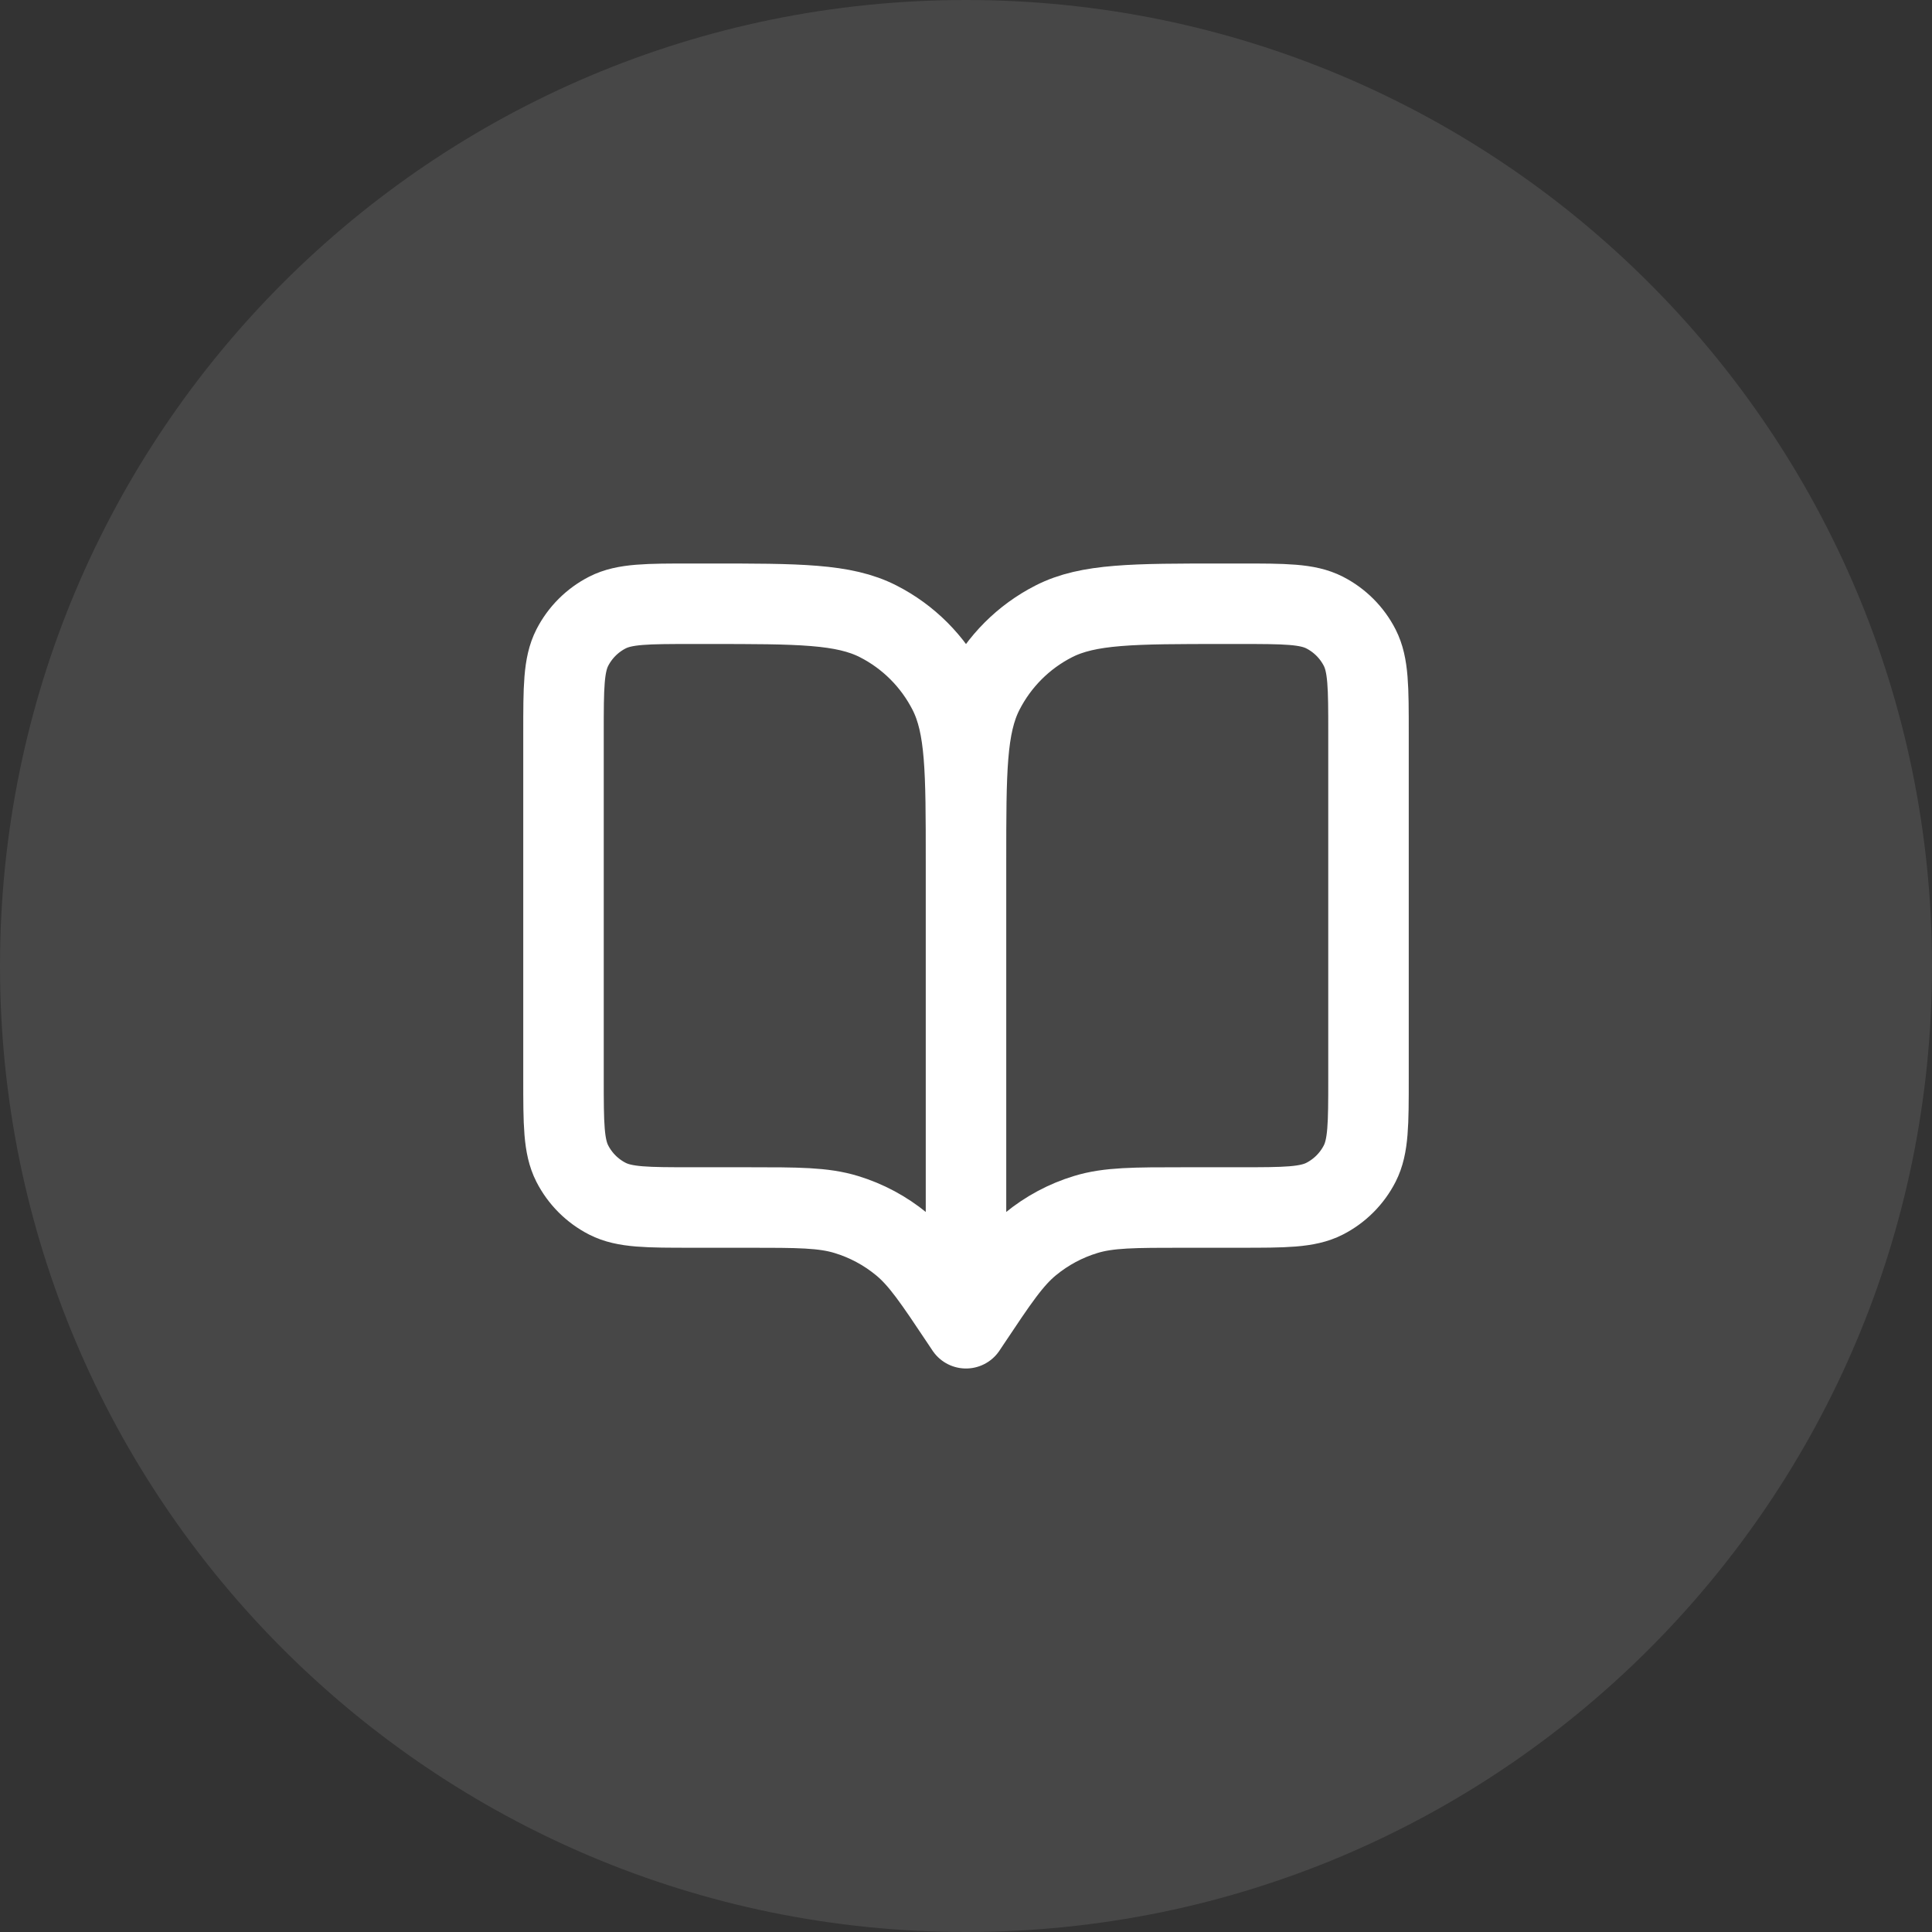
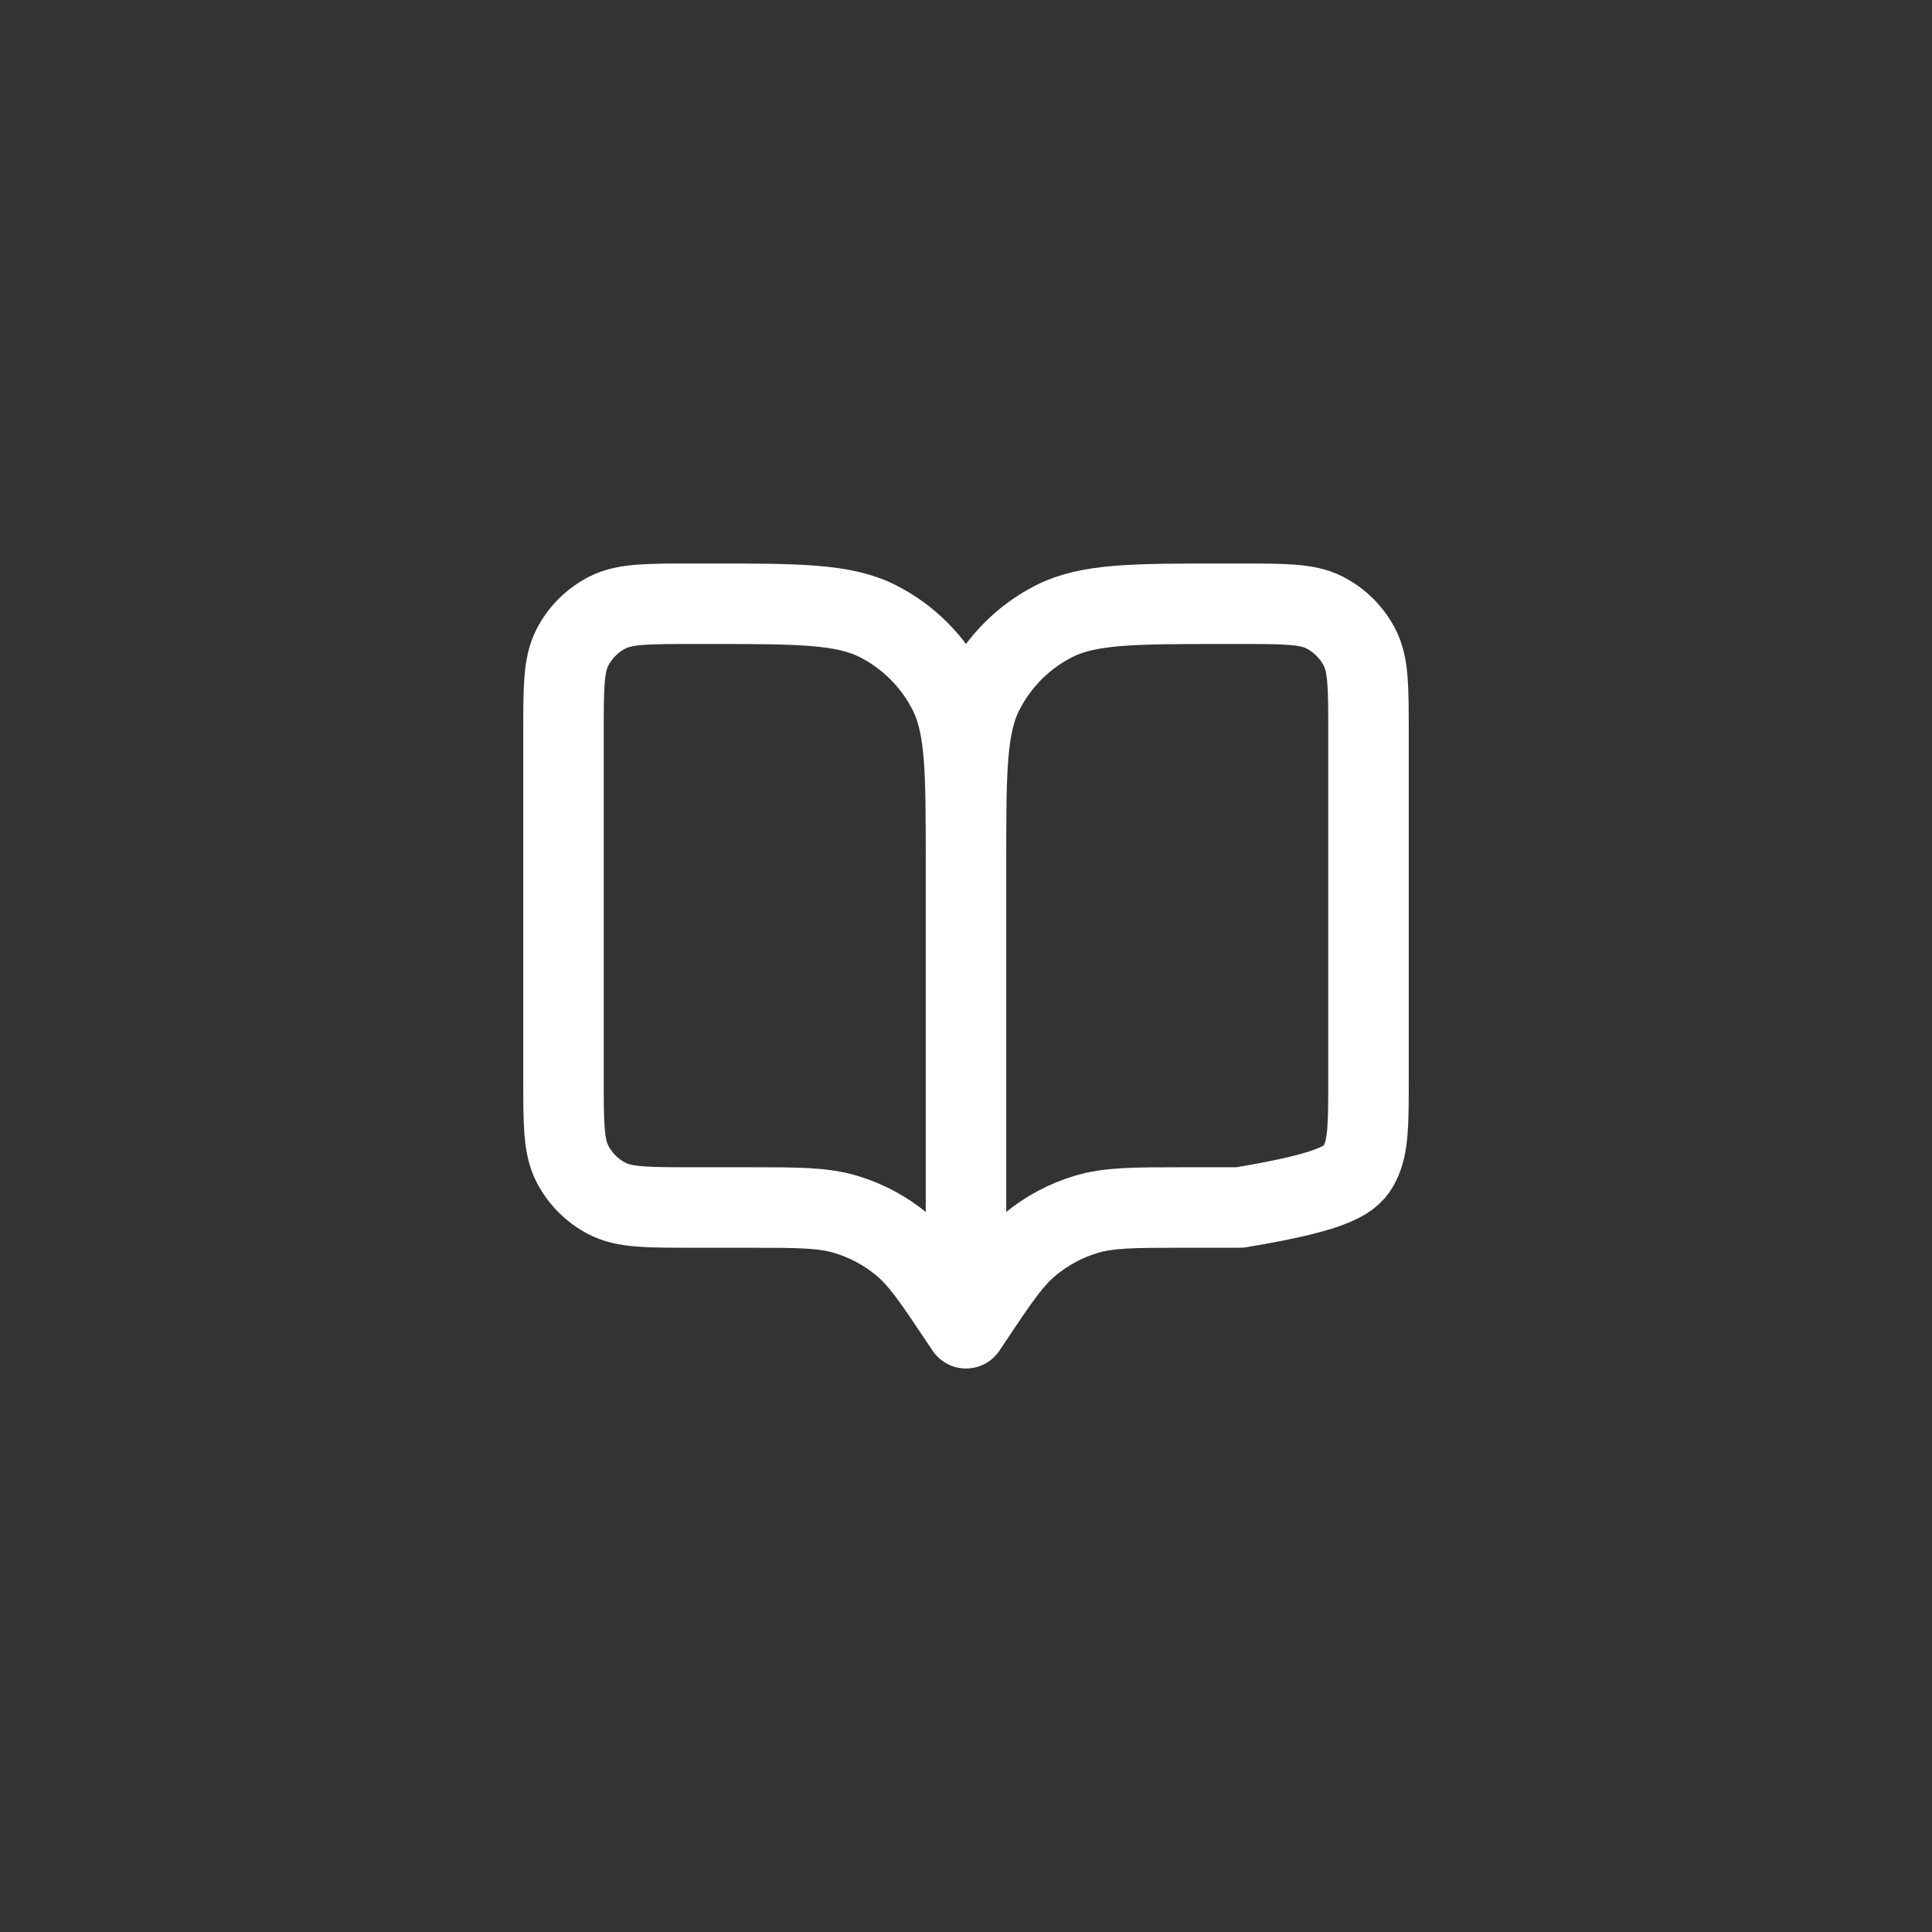
<svg xmlns="http://www.w3.org/2000/svg" width="48" height="48" viewBox="0 0 48 48" fill="none">
  <rect x="0" y="0" width="48" height="48" fill="#333333" stroke="none" />
-   <path d="M0 24C0 10.745 10.745 0 24 0C37.255 0 48 10.745 48 24C48 37.255 37.255 48 24 48C10.745 48 0 37.255 0 24Z" fill="white" fill-opacity="0.1" />
-   <path d="M24 33L23.9 32.85C23.205 31.808 22.858 31.287 22.399 30.91C21.993 30.576 21.525 30.325 21.022 30.173C20.453 30 19.827 30 18.575 30H17.2C16.08 30 15.52 30 15.092 29.782C14.716 29.59 14.41 29.284 14.218 28.908C14 28.48 14 27.92 14 26.8V18.2C14 17.08 14 16.52 14.218 16.092C14.41 15.716 14.716 15.41 15.092 15.218C15.52 15 16.08 15 17.2 15H17.6C19.84 15 20.96 15 21.816 15.436C22.569 15.819 23.18 16.431 23.564 17.184C24 18.04 24 19.16 24 21.4M24 33V21.4M24 33L24.1 32.85C24.795 31.808 25.142 31.287 25.601 30.91C26.007 30.576 26.475 30.325 26.978 30.173C27.547 30 28.173 30 29.425 30H30.8C31.92 30 32.48 30 32.908 29.782C33.284 29.59 33.59 29.284 33.782 28.908C34 28.48 34 27.92 34 26.8V18.2C34 17.08 34 16.52 33.782 16.092C33.59 15.716 33.284 15.41 32.908 15.218C32.48 15 31.92 15 30.8 15H30.4C28.16 15 27.04 15 26.184 15.436C25.431 15.819 24.82 16.431 24.436 17.184C24 18.04 24 19.16 24 21.4" stroke="white" stroke-width="2" stroke-linecap="round" stroke-linejoin="round" />
+   <path d="M24 33L23.9 32.85C23.205 31.808 22.858 31.287 22.399 30.91C21.993 30.576 21.525 30.325 21.022 30.173C20.453 30 19.827 30 18.575 30H17.2C16.08 30 15.52 30 15.092 29.782C14.716 29.59 14.41 29.284 14.218 28.908C14 28.48 14 27.92 14 26.8V18.2C14 17.08 14 16.52 14.218 16.092C14.41 15.716 14.716 15.41 15.092 15.218C15.52 15 16.08 15 17.2 15H17.6C19.84 15 20.96 15 21.816 15.436C22.569 15.819 23.18 16.431 23.564 17.184C24 18.04 24 19.16 24 21.4M24 33V21.4M24 33L24.1 32.85C24.795 31.808 25.142 31.287 25.601 30.91C26.007 30.576 26.475 30.325 26.978 30.173C27.547 30 28.173 30 29.425 30H30.8C33.284 29.59 33.59 29.284 33.782 28.908C34 28.48 34 27.92 34 26.8V18.2C34 17.08 34 16.52 33.782 16.092C33.59 15.716 33.284 15.41 32.908 15.218C32.48 15 31.92 15 30.8 15H30.4C28.16 15 27.04 15 26.184 15.436C25.431 15.819 24.82 16.431 24.436 17.184C24 18.04 24 19.16 24 21.4" stroke="white" stroke-width="2" stroke-linecap="round" stroke-linejoin="round" />
</svg>